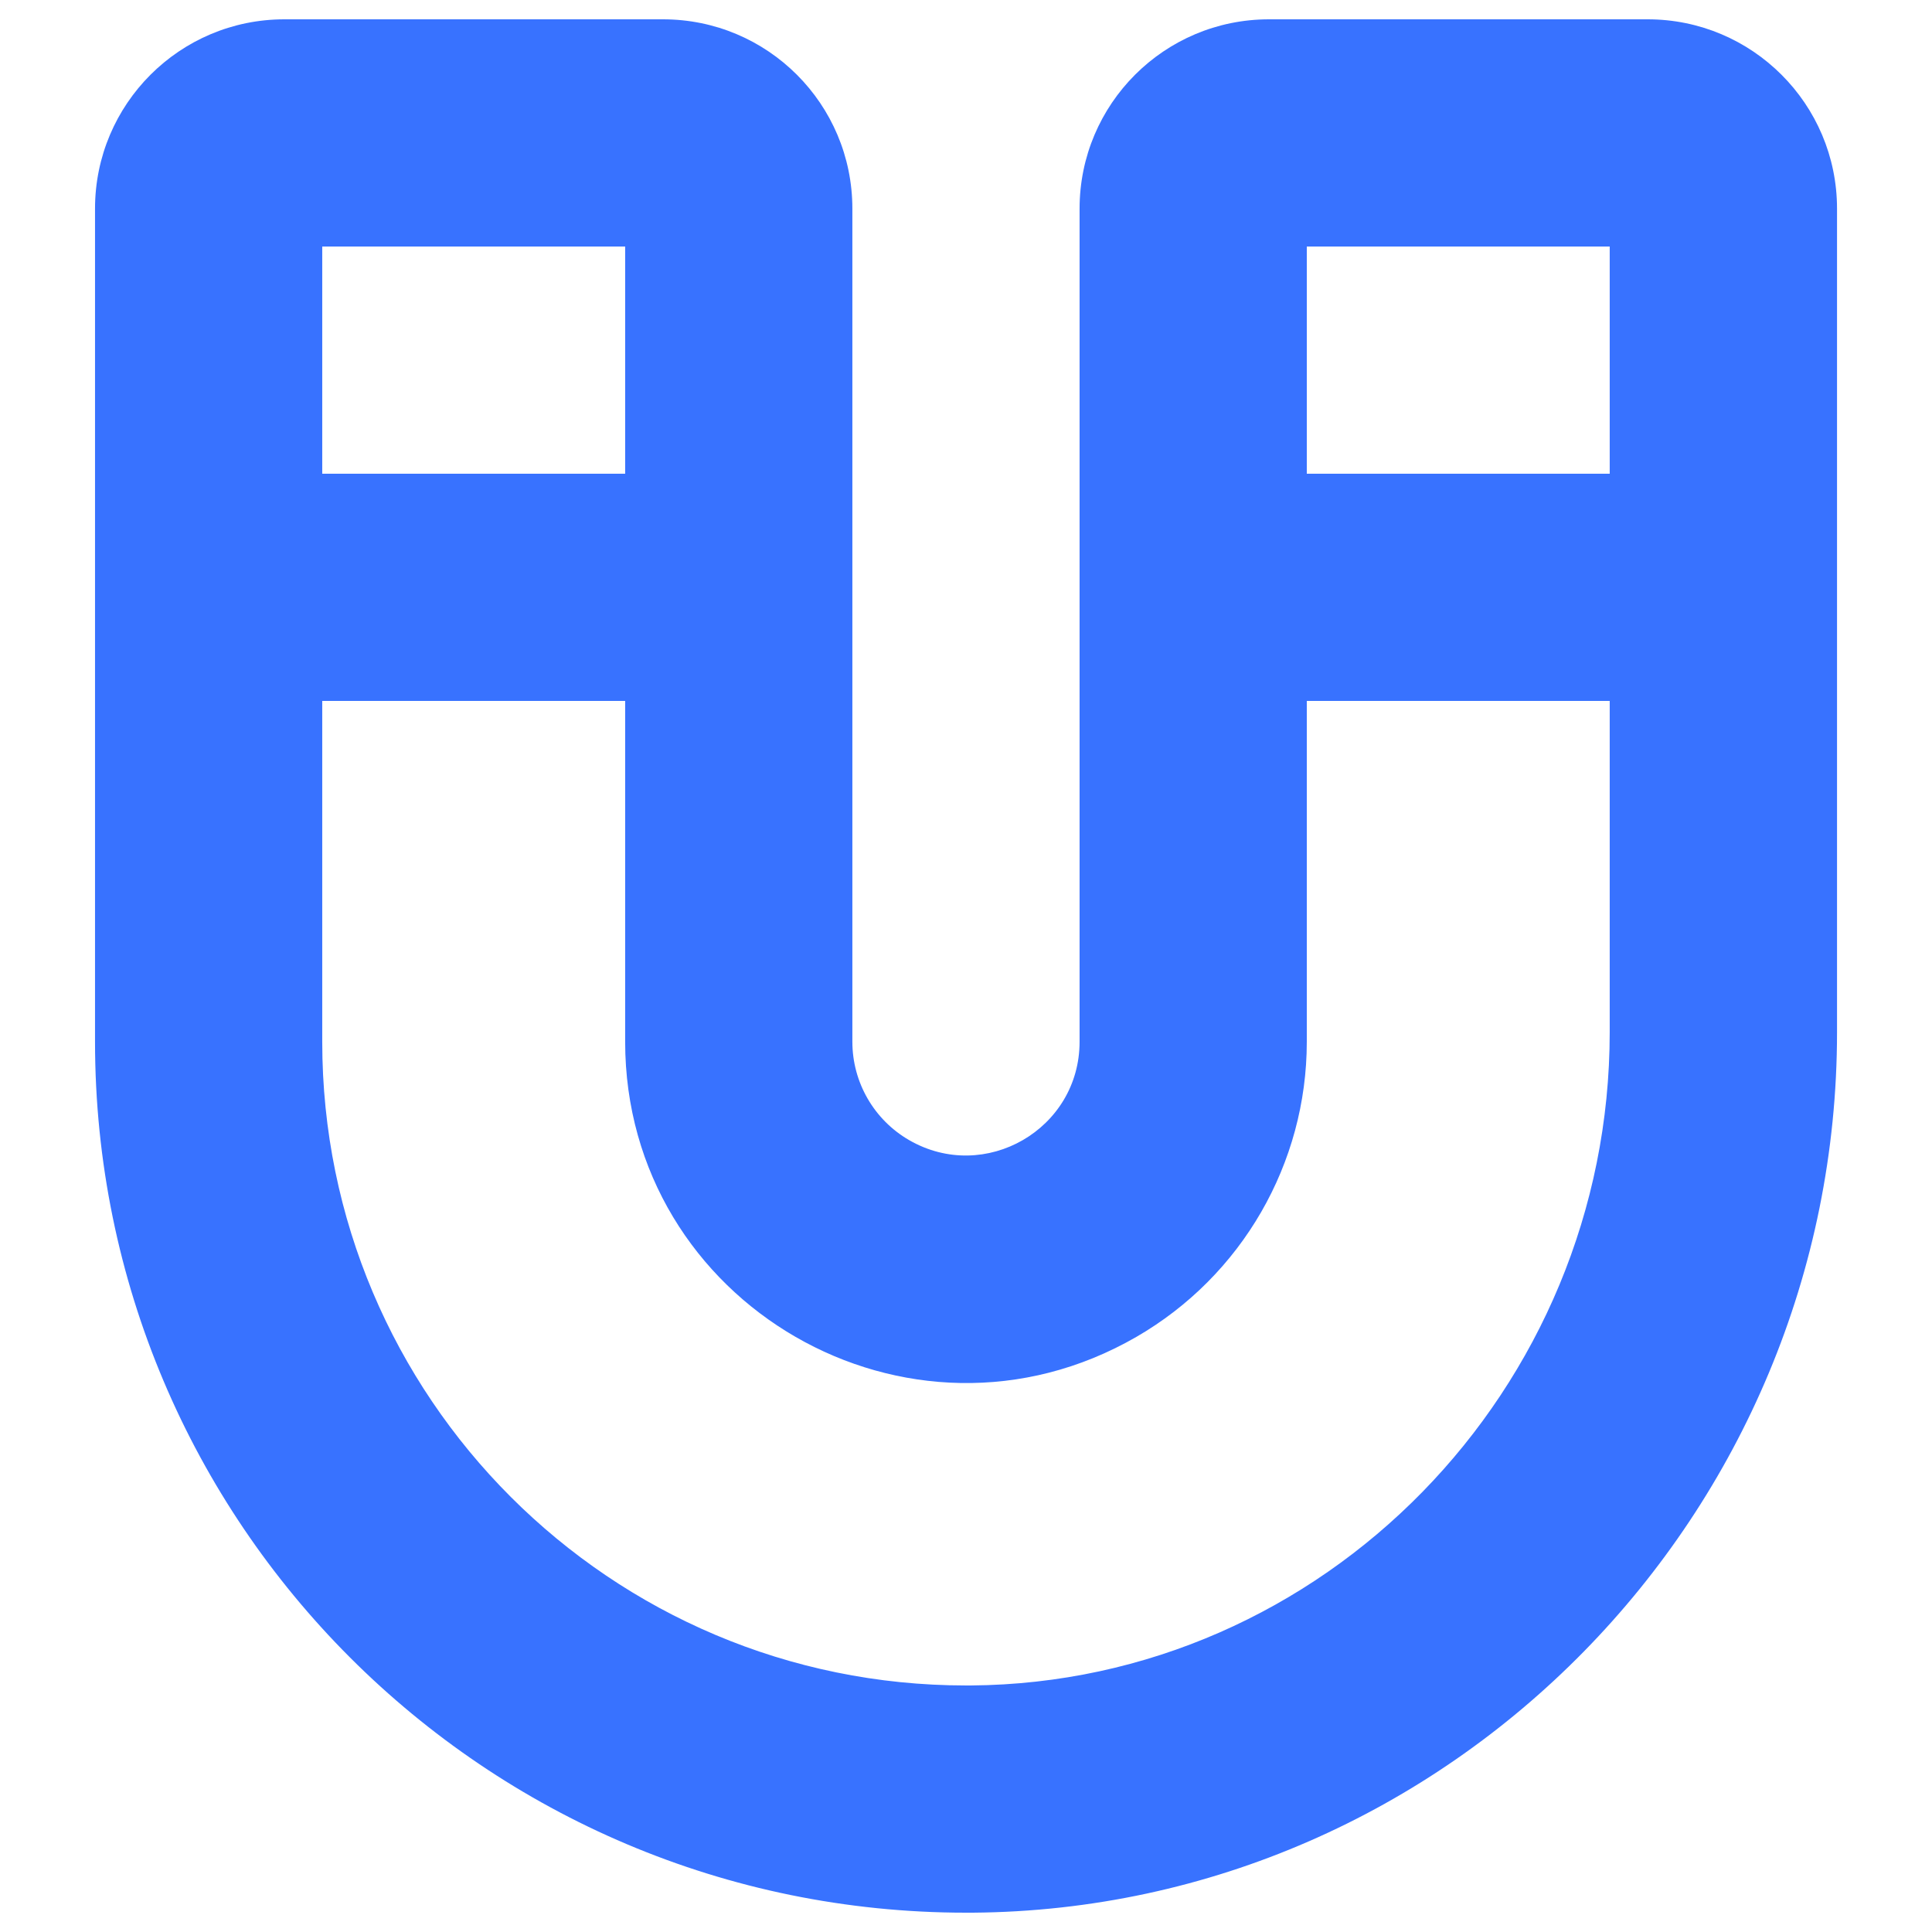
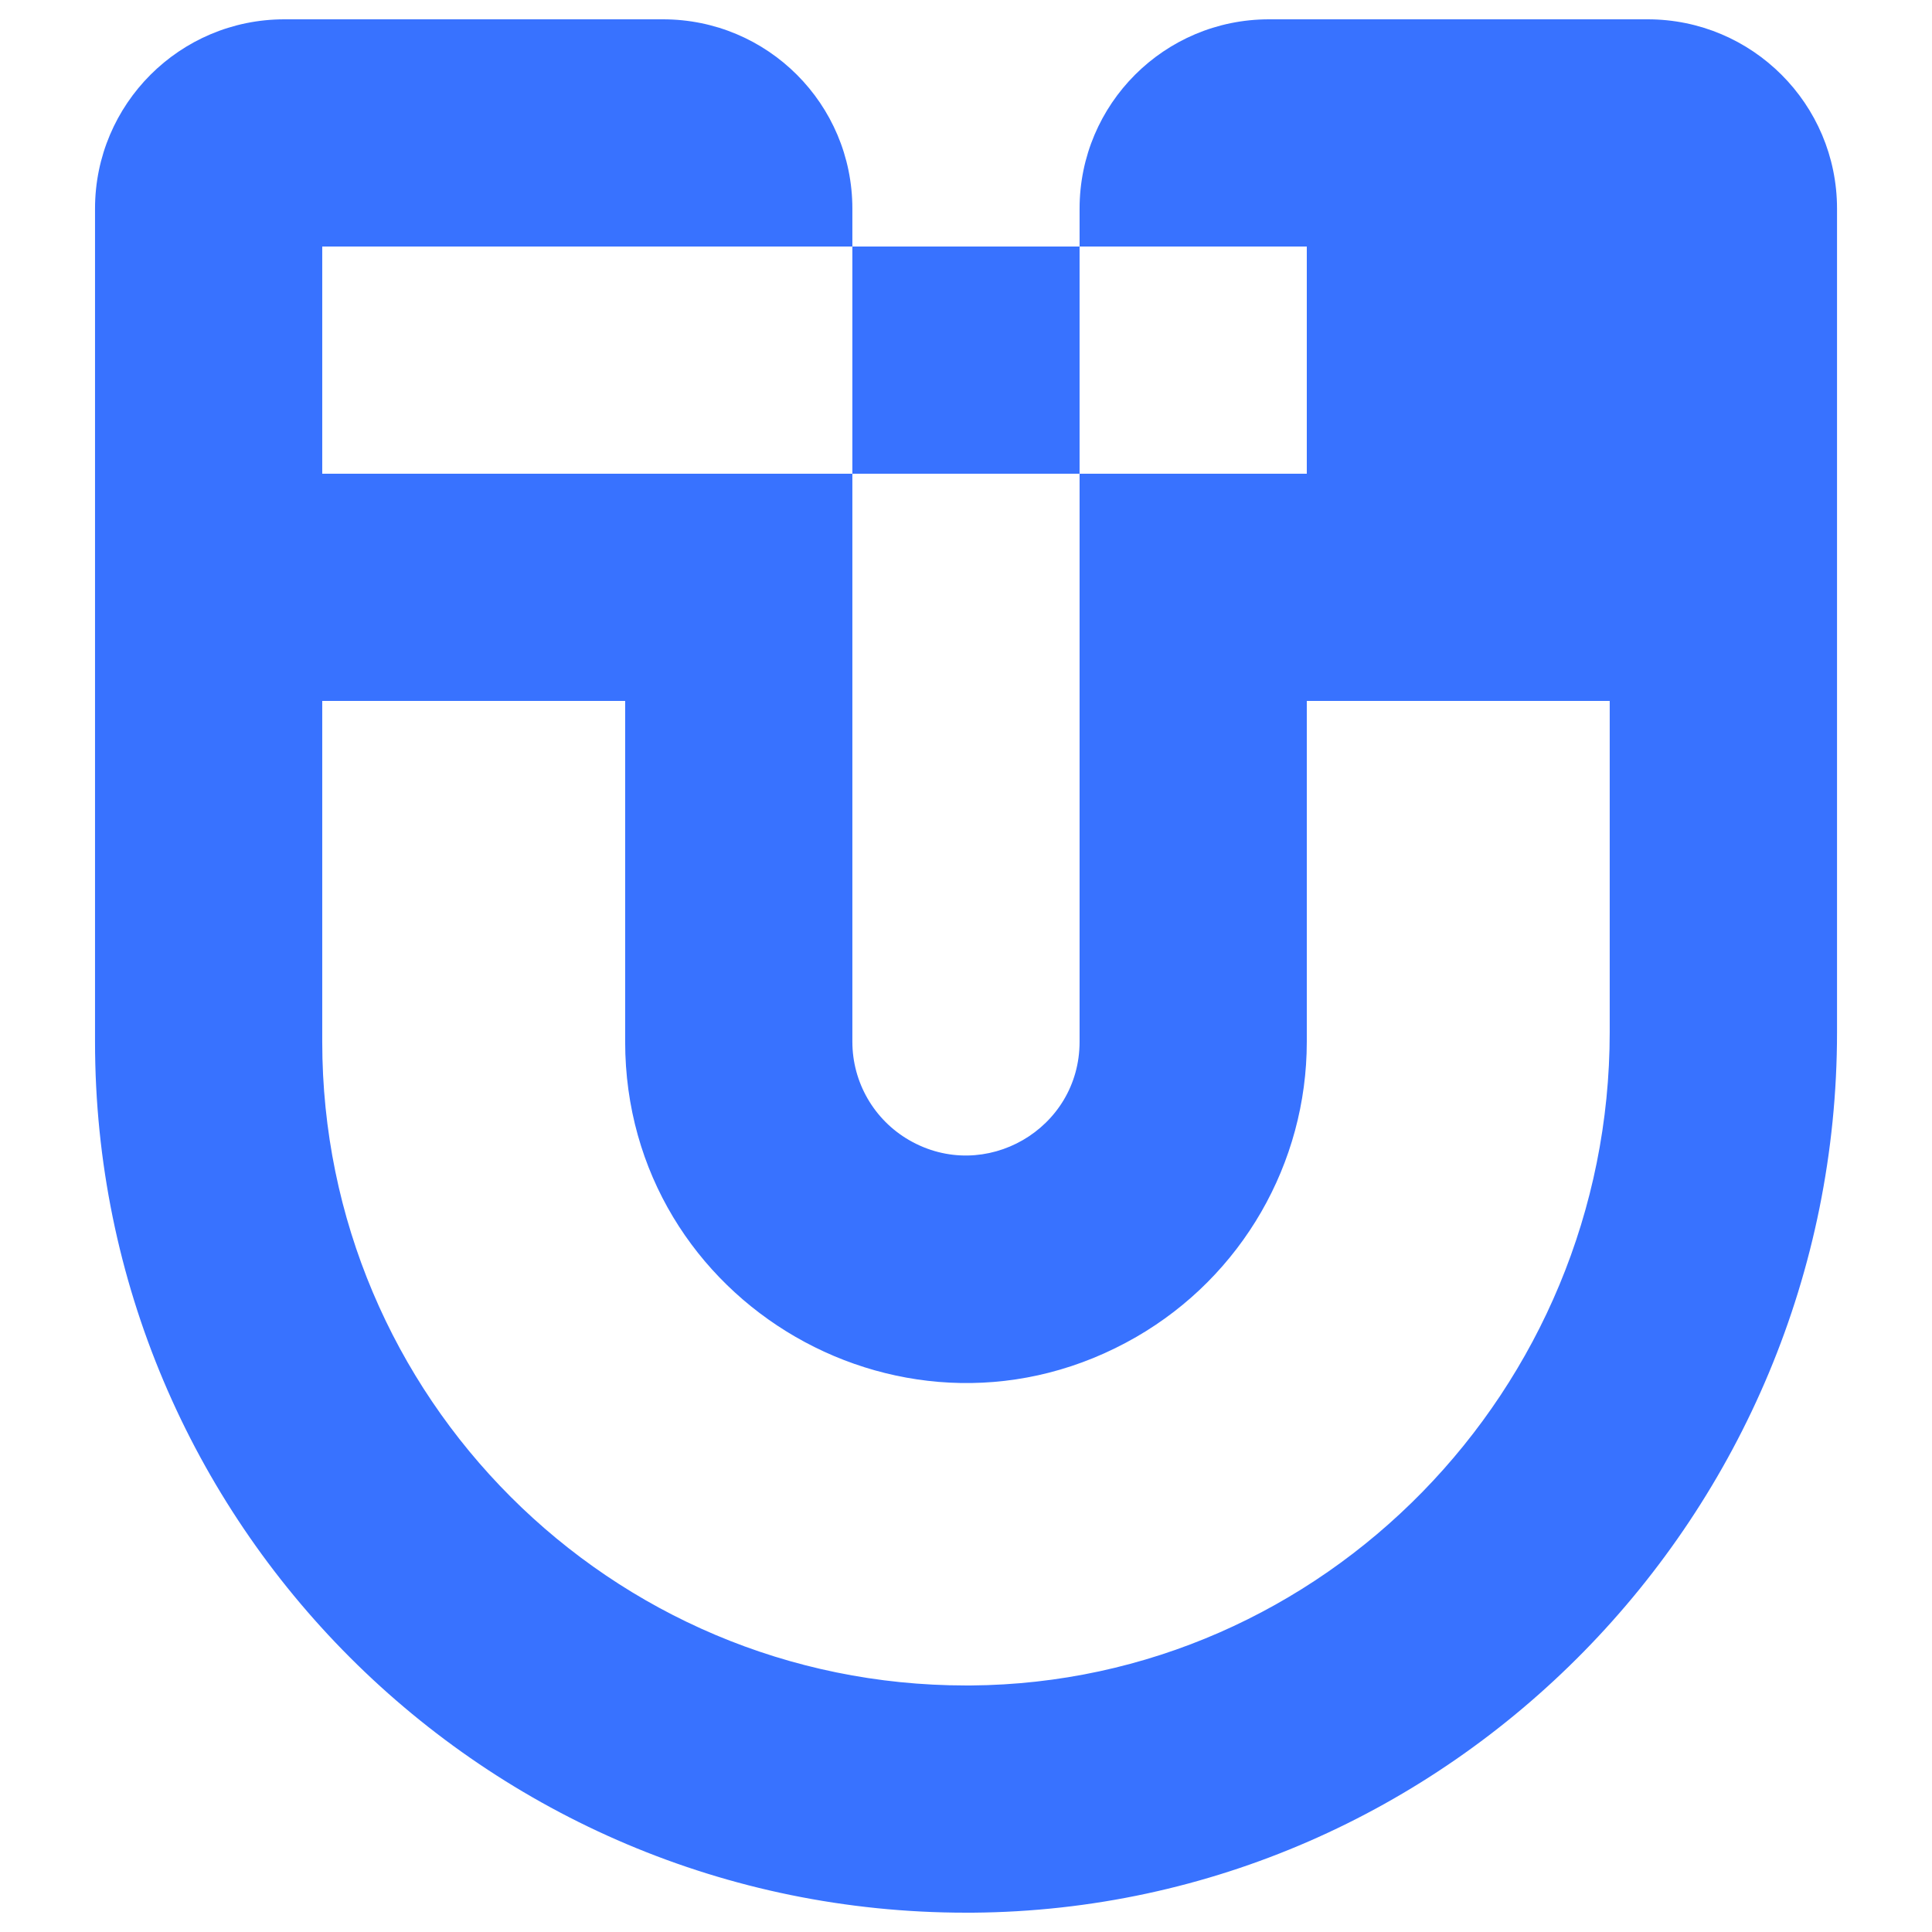
<svg xmlns="http://www.w3.org/2000/svg" width="38" height="38" viewBox="0 0 38 38" fill="none">
-   <path d="M32.406 0.38H24.958C22.901 0.38 21.234 2.047 21.234 4.104V20.49C21.234 22.21 19.372 23.285 17.882 22.425C17.191 22.026 16.765 21.288 16.765 20.49V4.104C16.765 2.047 15.098 0.38 13.041 0.38H5.593C3.536 0.38 1.869 2.047 1.869 4.104V20.49C1.869 29.951 9.539 37.62 19 37.62H19.132C28.505 37.549 36.132 29.781 36.132 20.303V4.104C36.132 2.047 34.463 0.379 32.406 0.38ZM31.661 4.849V9.318H25.703V4.849H31.661ZM12.296 4.849V9.318H6.338V4.849H12.296ZM19.096 33.151H19C12.007 33.151 6.338 27.483 6.338 20.49V13.786H12.296V20.49C12.296 25.65 17.882 28.875 22.351 26.295C24.425 25.097 25.703 22.884 25.703 20.49V13.786H31.661V20.303C31.661 27.336 26.025 33.099 19.096 33.151Z" fill="#3872FF" />
+   <path d="M32.406 0.38H24.958C22.901 0.38 21.234 2.047 21.234 4.104V20.49C21.234 22.21 19.372 23.285 17.882 22.425C17.191 22.026 16.765 21.288 16.765 20.49V4.104C16.765 2.047 15.098 0.38 13.041 0.38H5.593C3.536 0.38 1.869 2.047 1.869 4.104V20.49C1.869 29.951 9.539 37.62 19 37.62H19.132C28.505 37.549 36.132 29.781 36.132 20.303V4.104C36.132 2.047 34.463 0.379 32.406 0.38ZM31.661 4.849V9.318H25.703V4.849H31.661ZV9.318H6.338V4.849H12.296ZM19.096 33.151H19C12.007 33.151 6.338 27.483 6.338 20.49V13.786H12.296V20.49C12.296 25.65 17.882 28.875 22.351 26.295C24.425 25.097 25.703 22.884 25.703 20.49V13.786H31.661V20.303C31.661 27.336 26.025 33.099 19.096 33.151Z" fill="#3872FF" />
</svg>